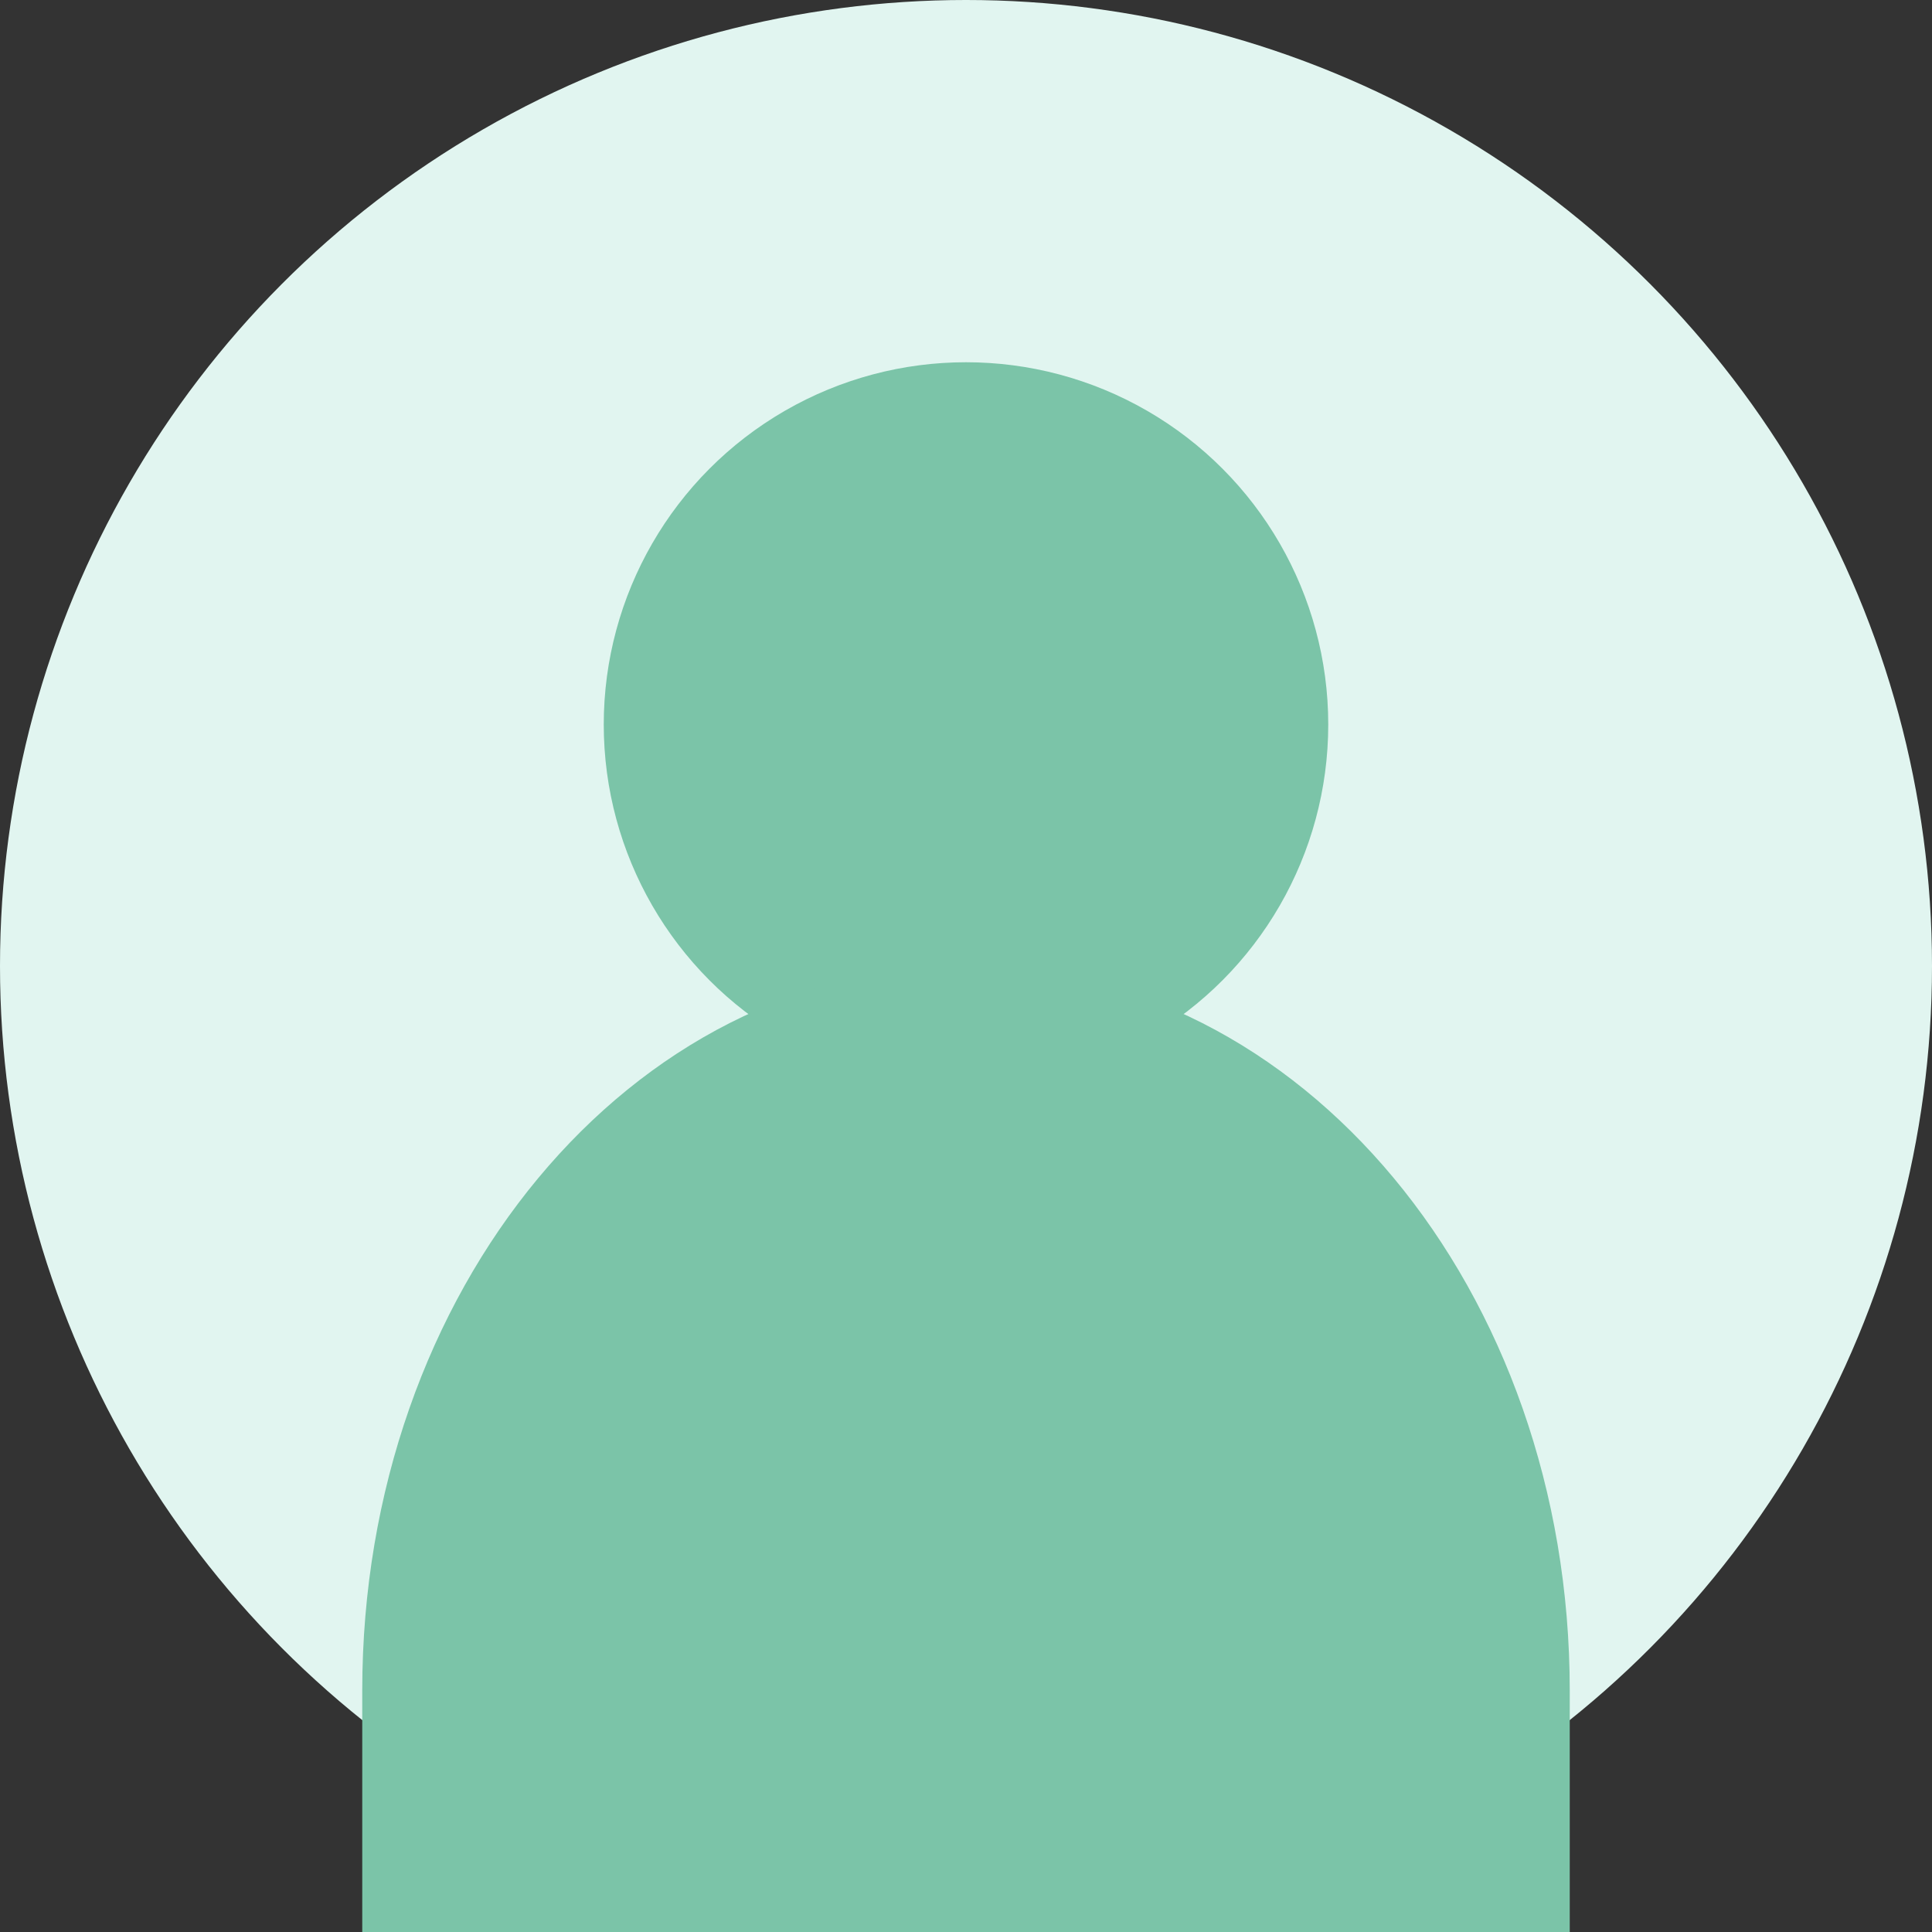
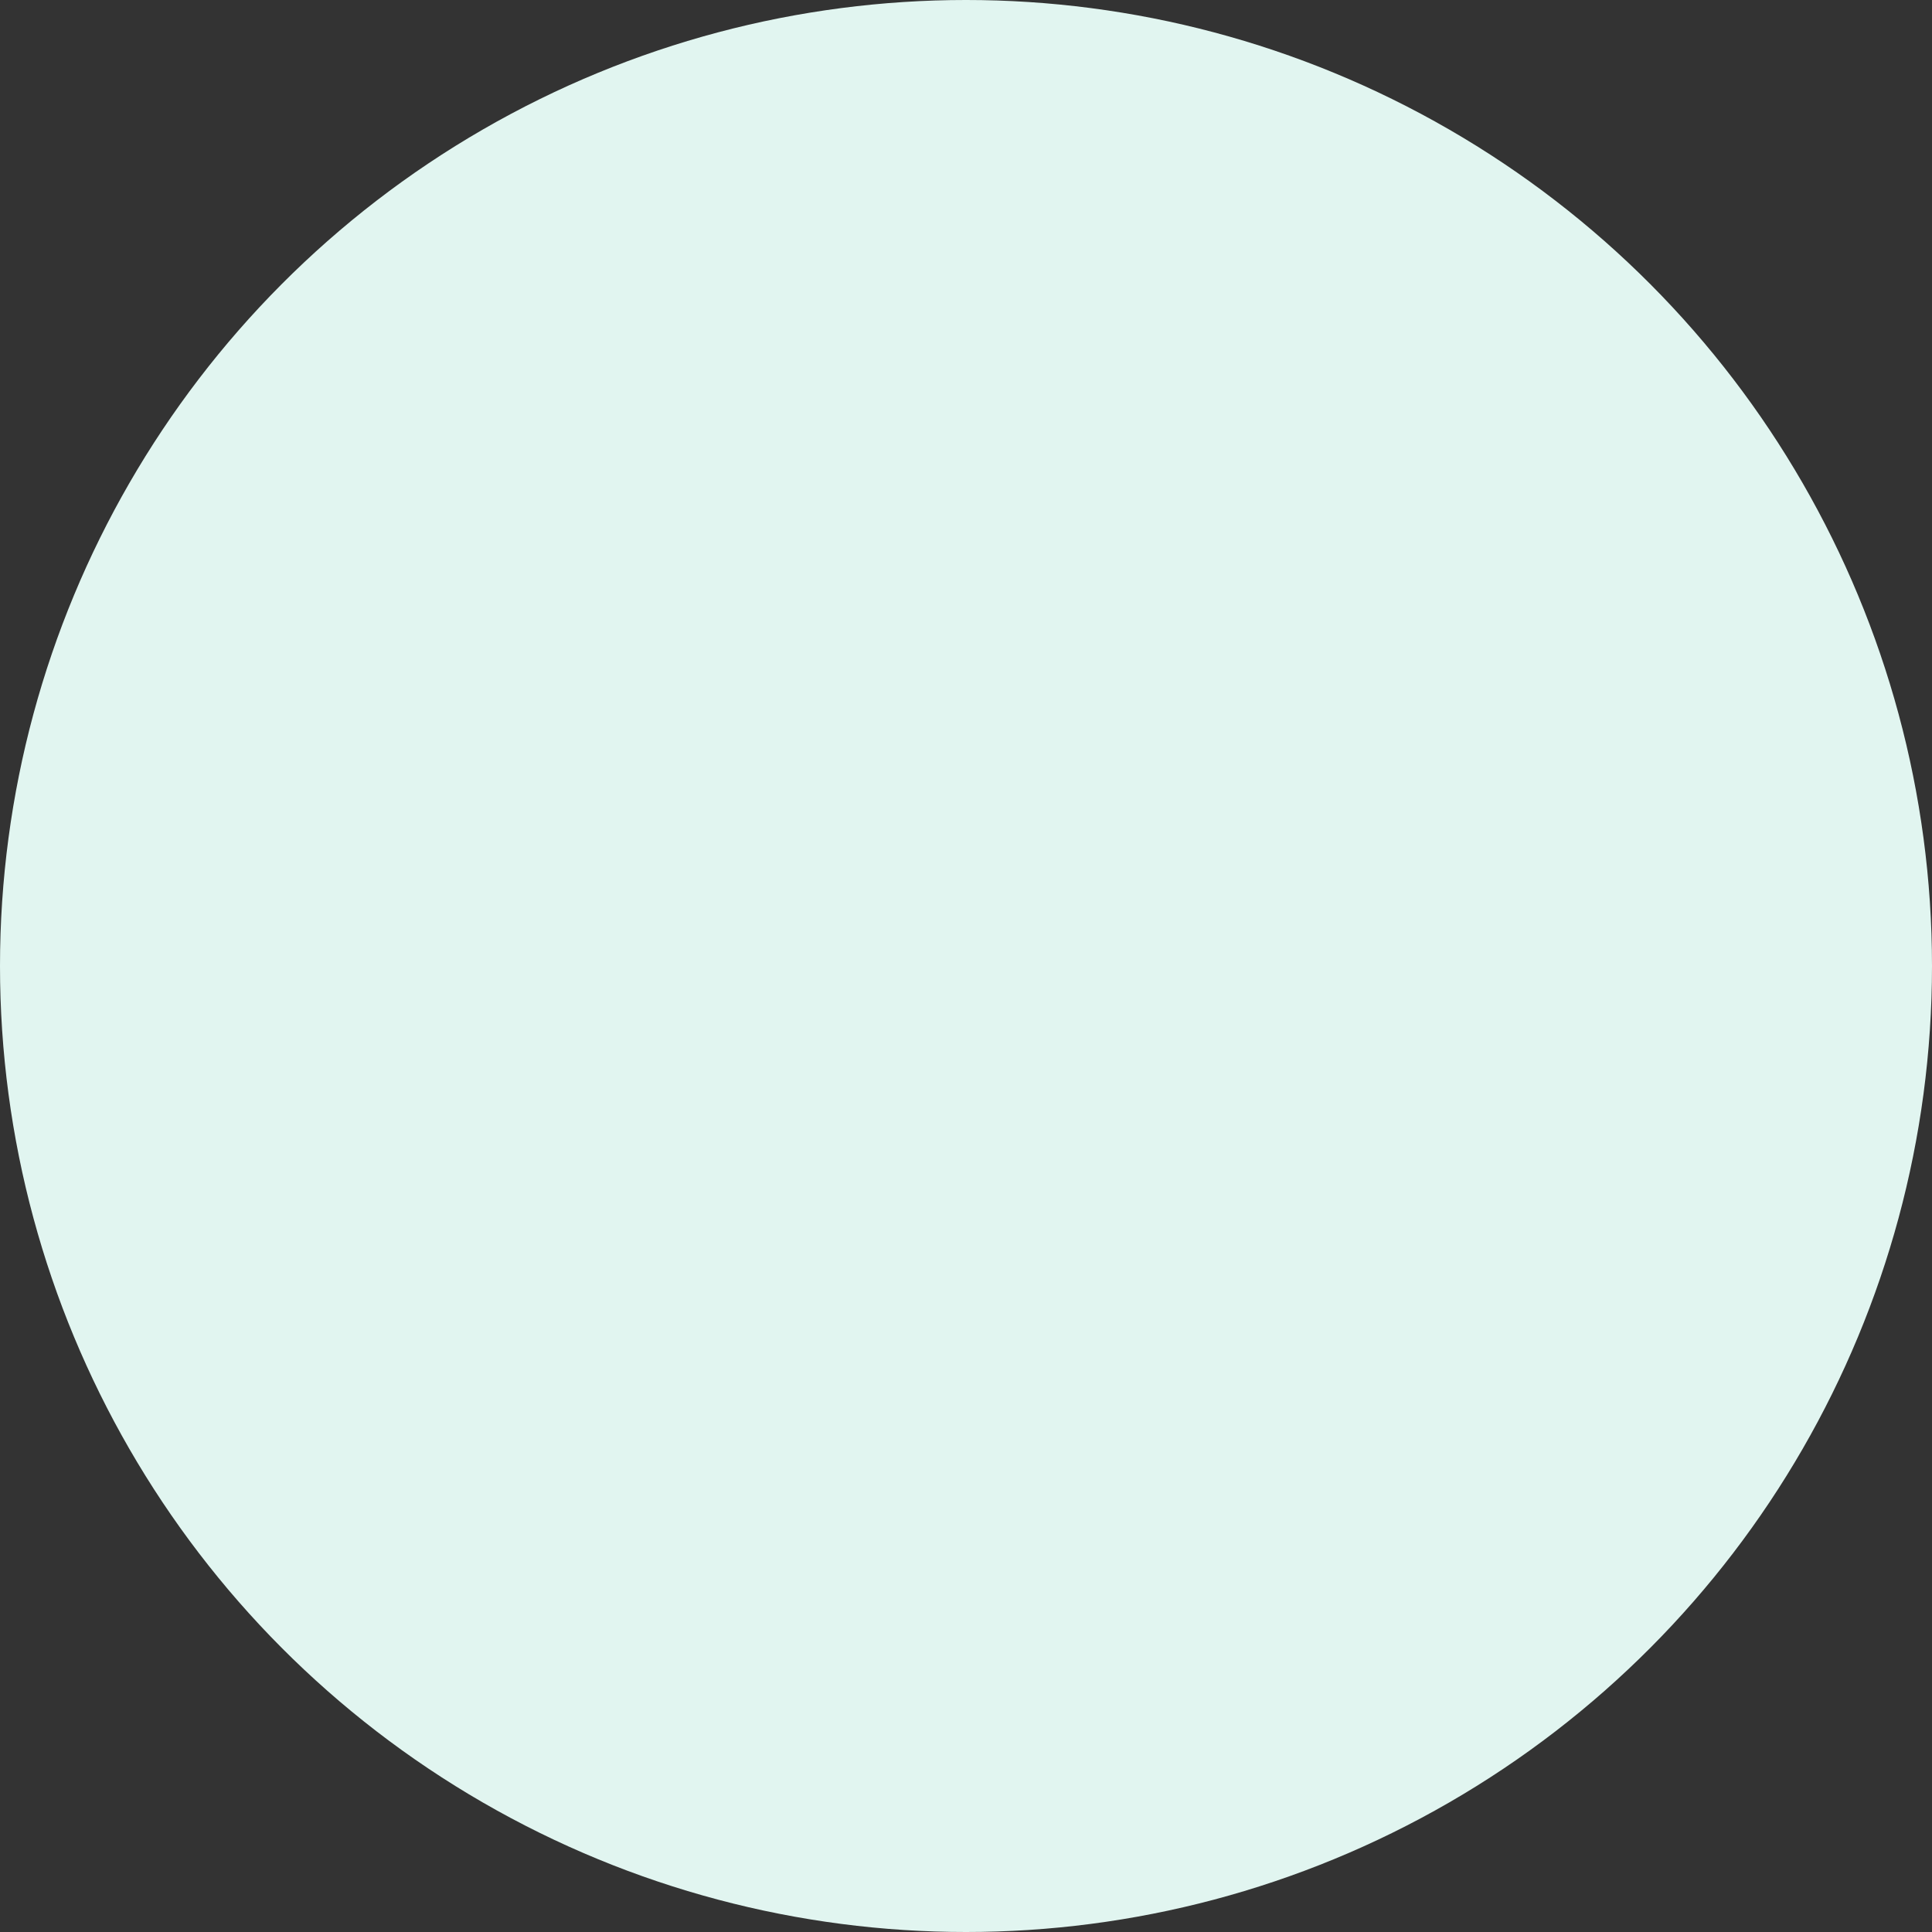
<svg xmlns="http://www.w3.org/2000/svg" width="80" height="80" viewBox="0 0 80 80" fill="none">
  <rect x="0" y="0" width="80" height="80" fill="#333333" stroke="none" />
  <circle cx="40" cy="40" r="40" fill="#E1F5F0" />
-   <circle cx="40" cy="30" r="15" fill="#7BC4A8" />
-   <path d="M15 70C15 53.431 26.088 40 40 40C53.912 40 65 53.431 65 70V80H15V70Z" fill="#7BC4A8" />
</svg>